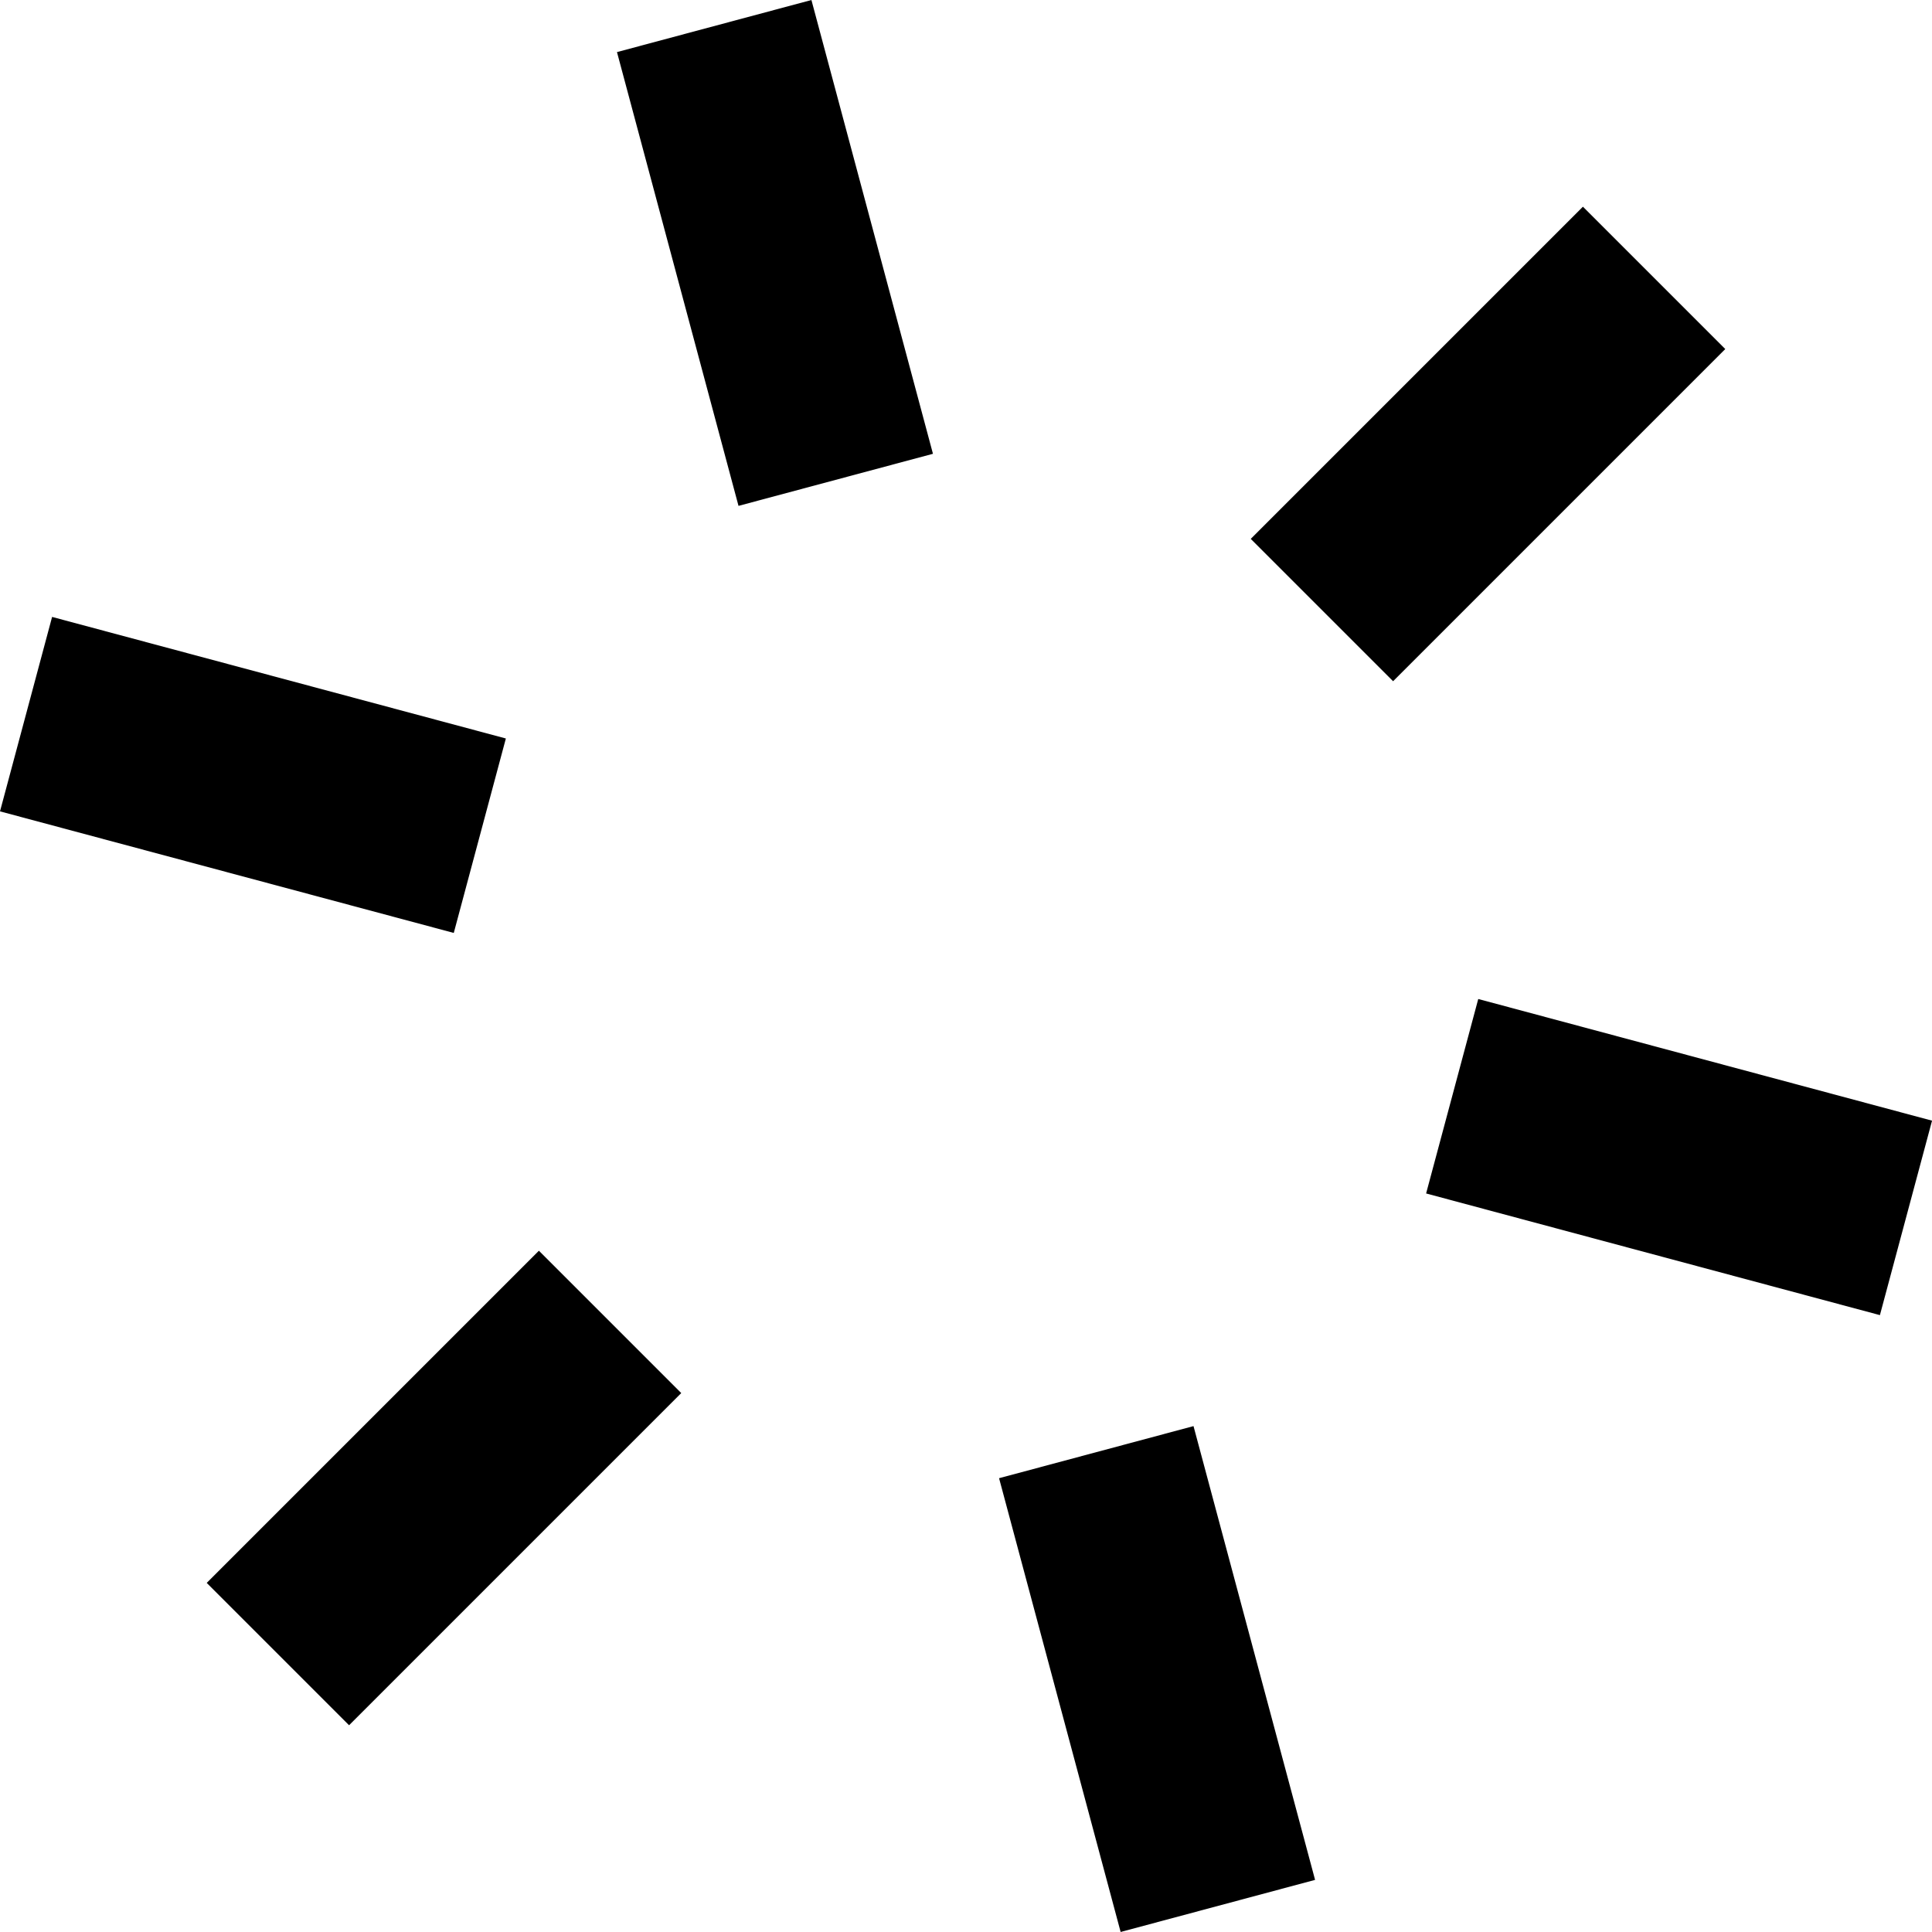
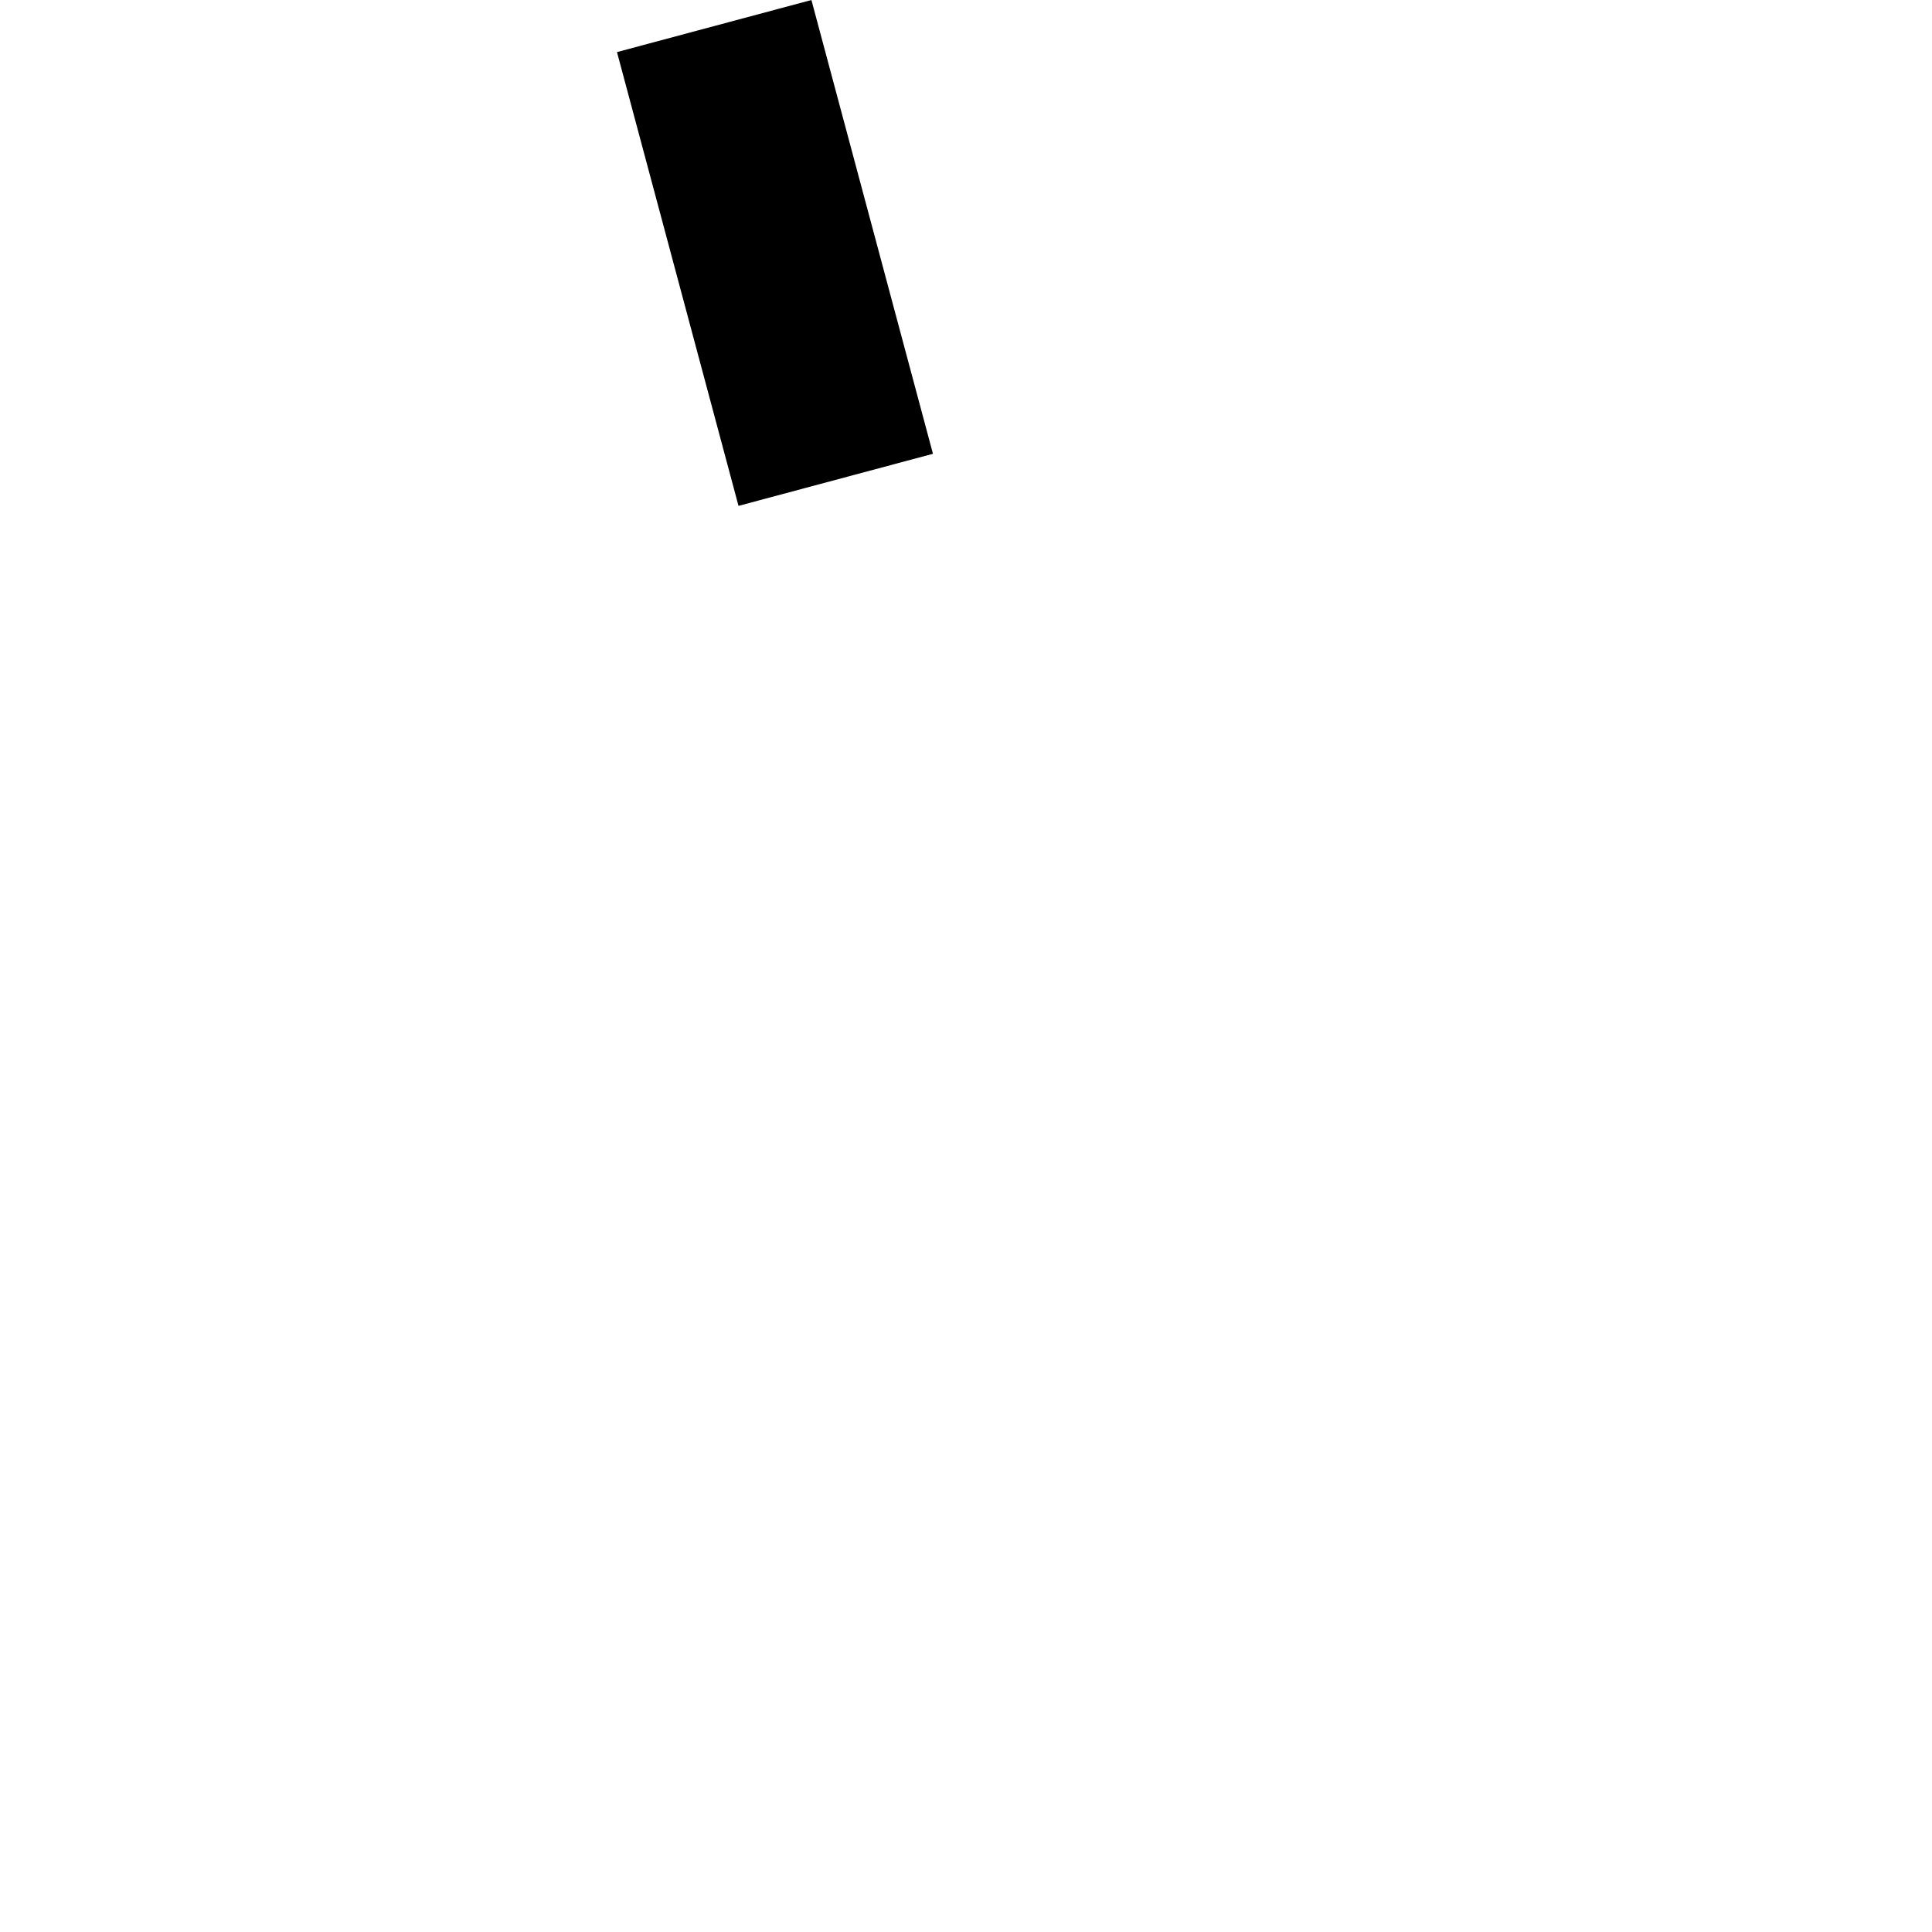
<svg xmlns="http://www.w3.org/2000/svg" width="26" height="26" viewBox="0 0 26 26">
  <g id="Group_45" data-name="Group 45" transform="translate(0 0)">
-     <rect id="Rectangle_313" data-name="Rectangle 313" width="2.709" height="6.322" transform="translate(0 10.919) rotate(-75.002)" />
-     <rect id="Rectangle_314" data-name="Rectangle 314" width="6.322" height="2.709" transform="translate(2.782 21.302) rotate(-45)" />
-     <rect id="Rectangle_315" data-name="Rectangle 315" width="2.709" height="6.322" transform="translate(13.445 19.893) rotate(-14.998)" />
-     <rect id="Rectangle_316" data-name="Rectangle 316" width="2.709" height="6.322" transform="matrix(0.259, -0.966, 0.966, 0.259, 19.192, 16.061)" />
-     <rect id="Rectangle_317" data-name="Rectangle 317" width="6.322" height="2.709" transform="translate(16.832 7.252) rotate(-45)" />
    <rect id="Rectangle_318" data-name="Rectangle 318" width="2.709" height="6.322" transform="translate(8.303 0.701) rotate(-14.993)" />
  </g>
</svg>